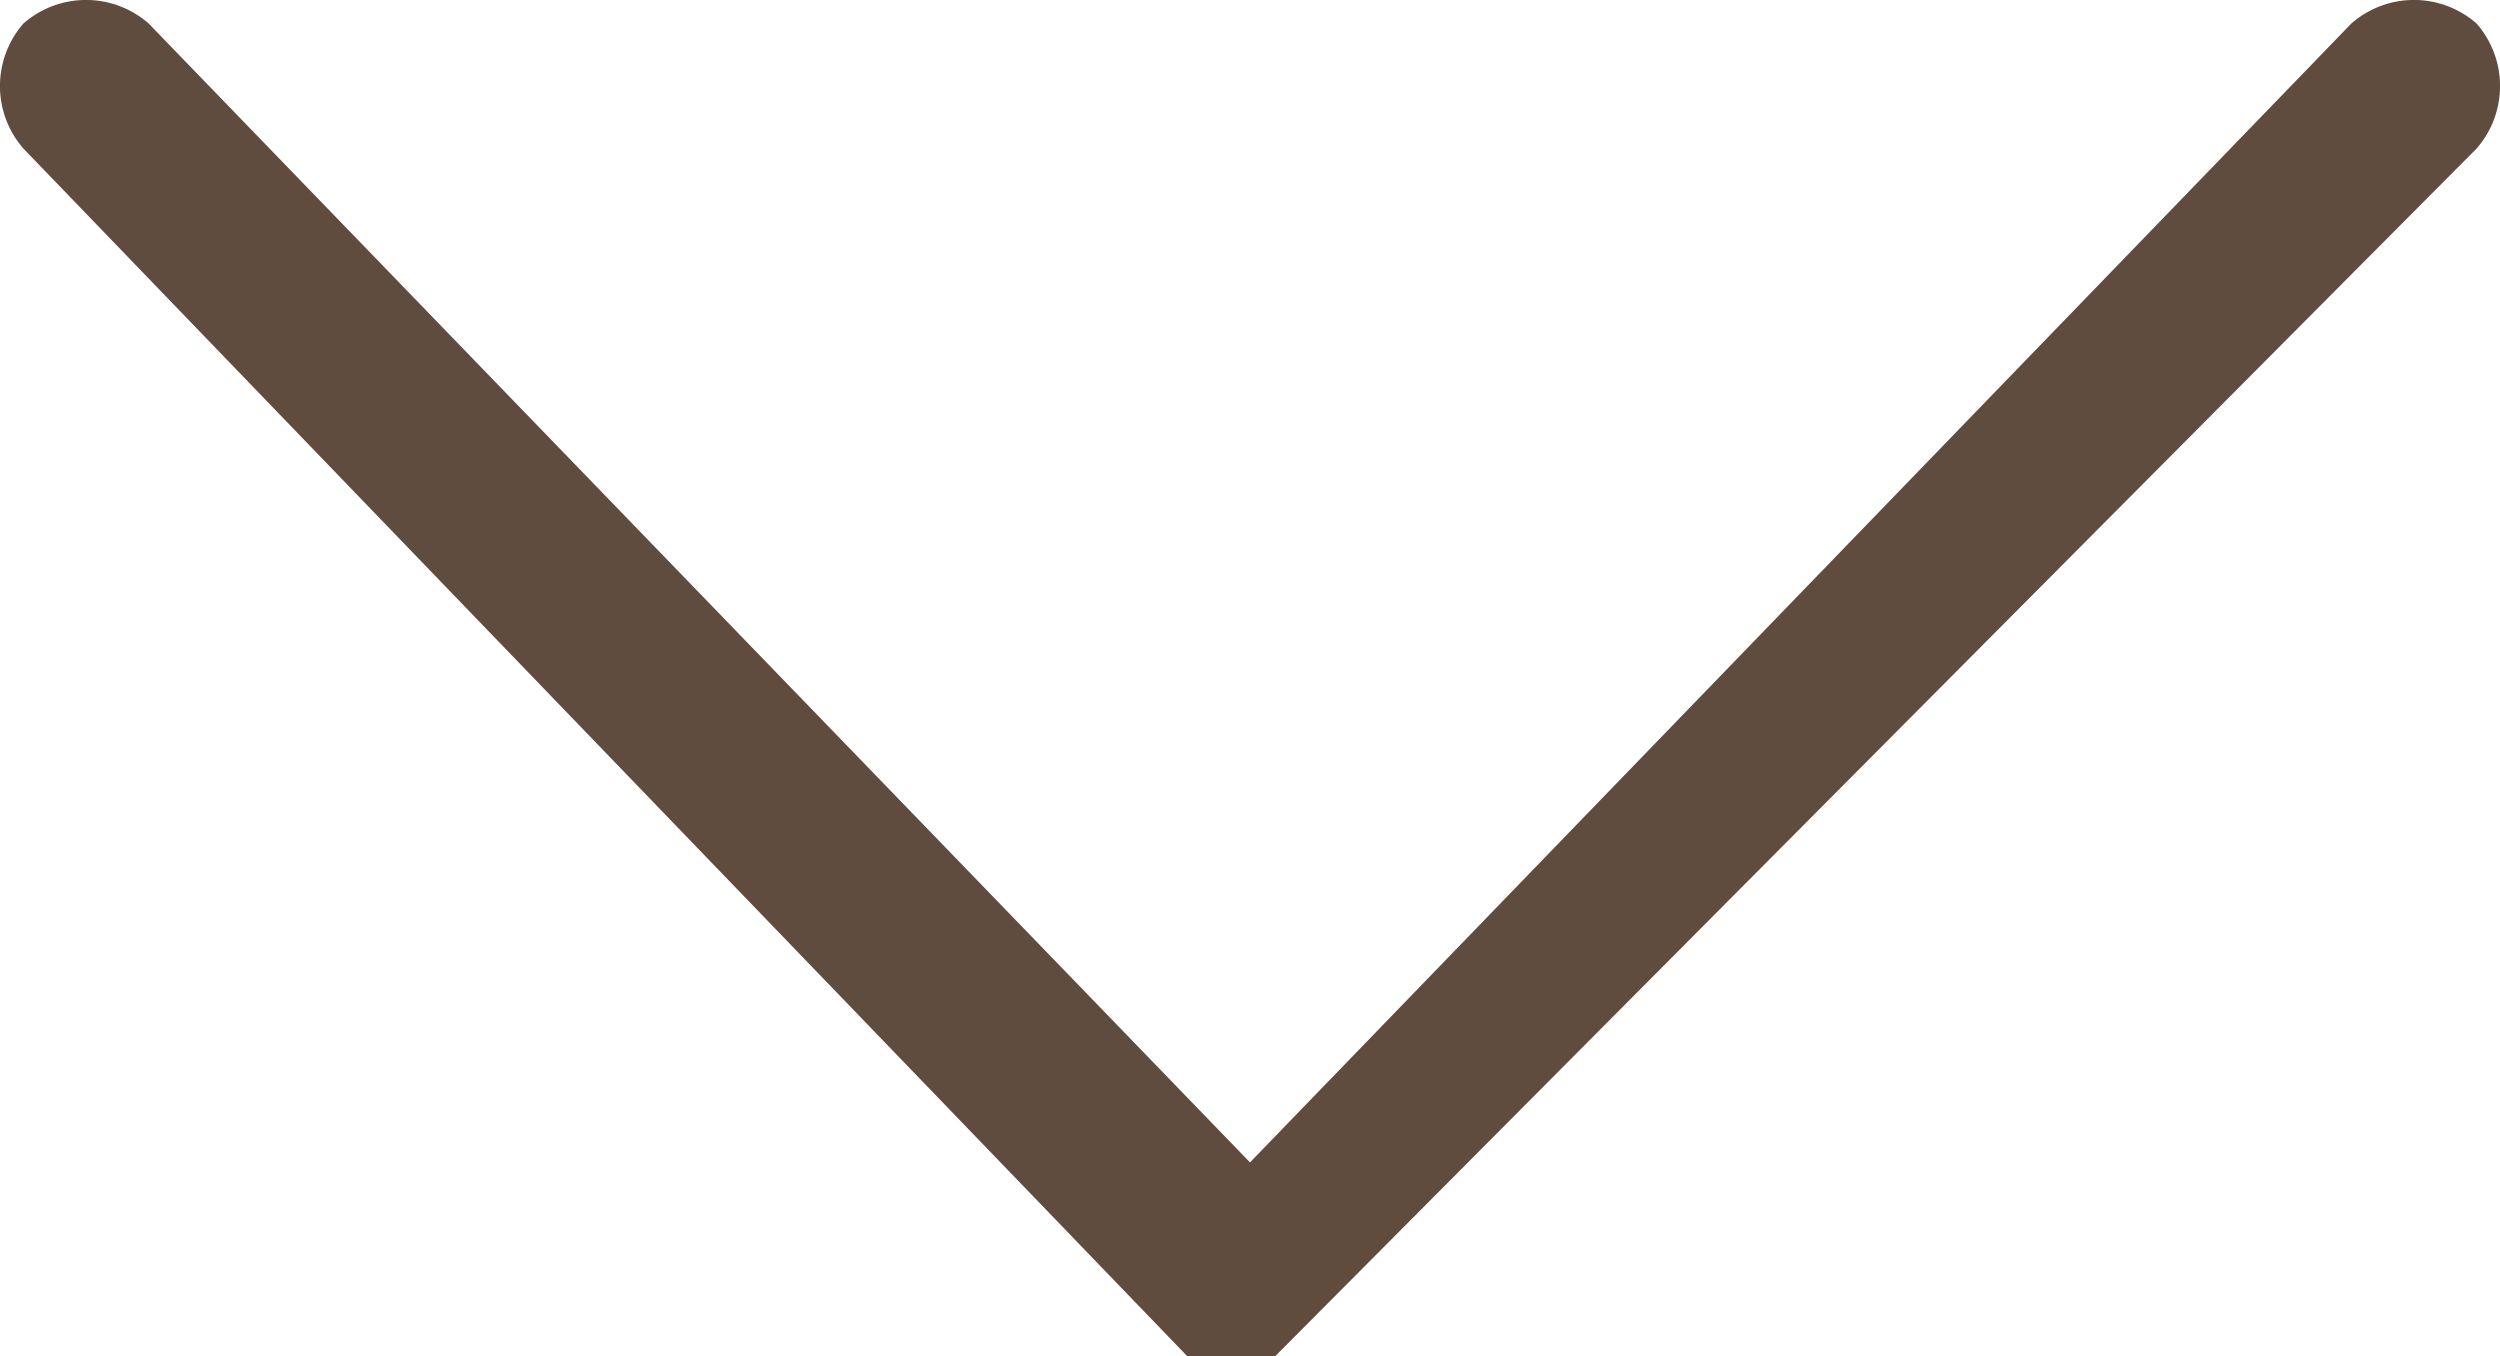
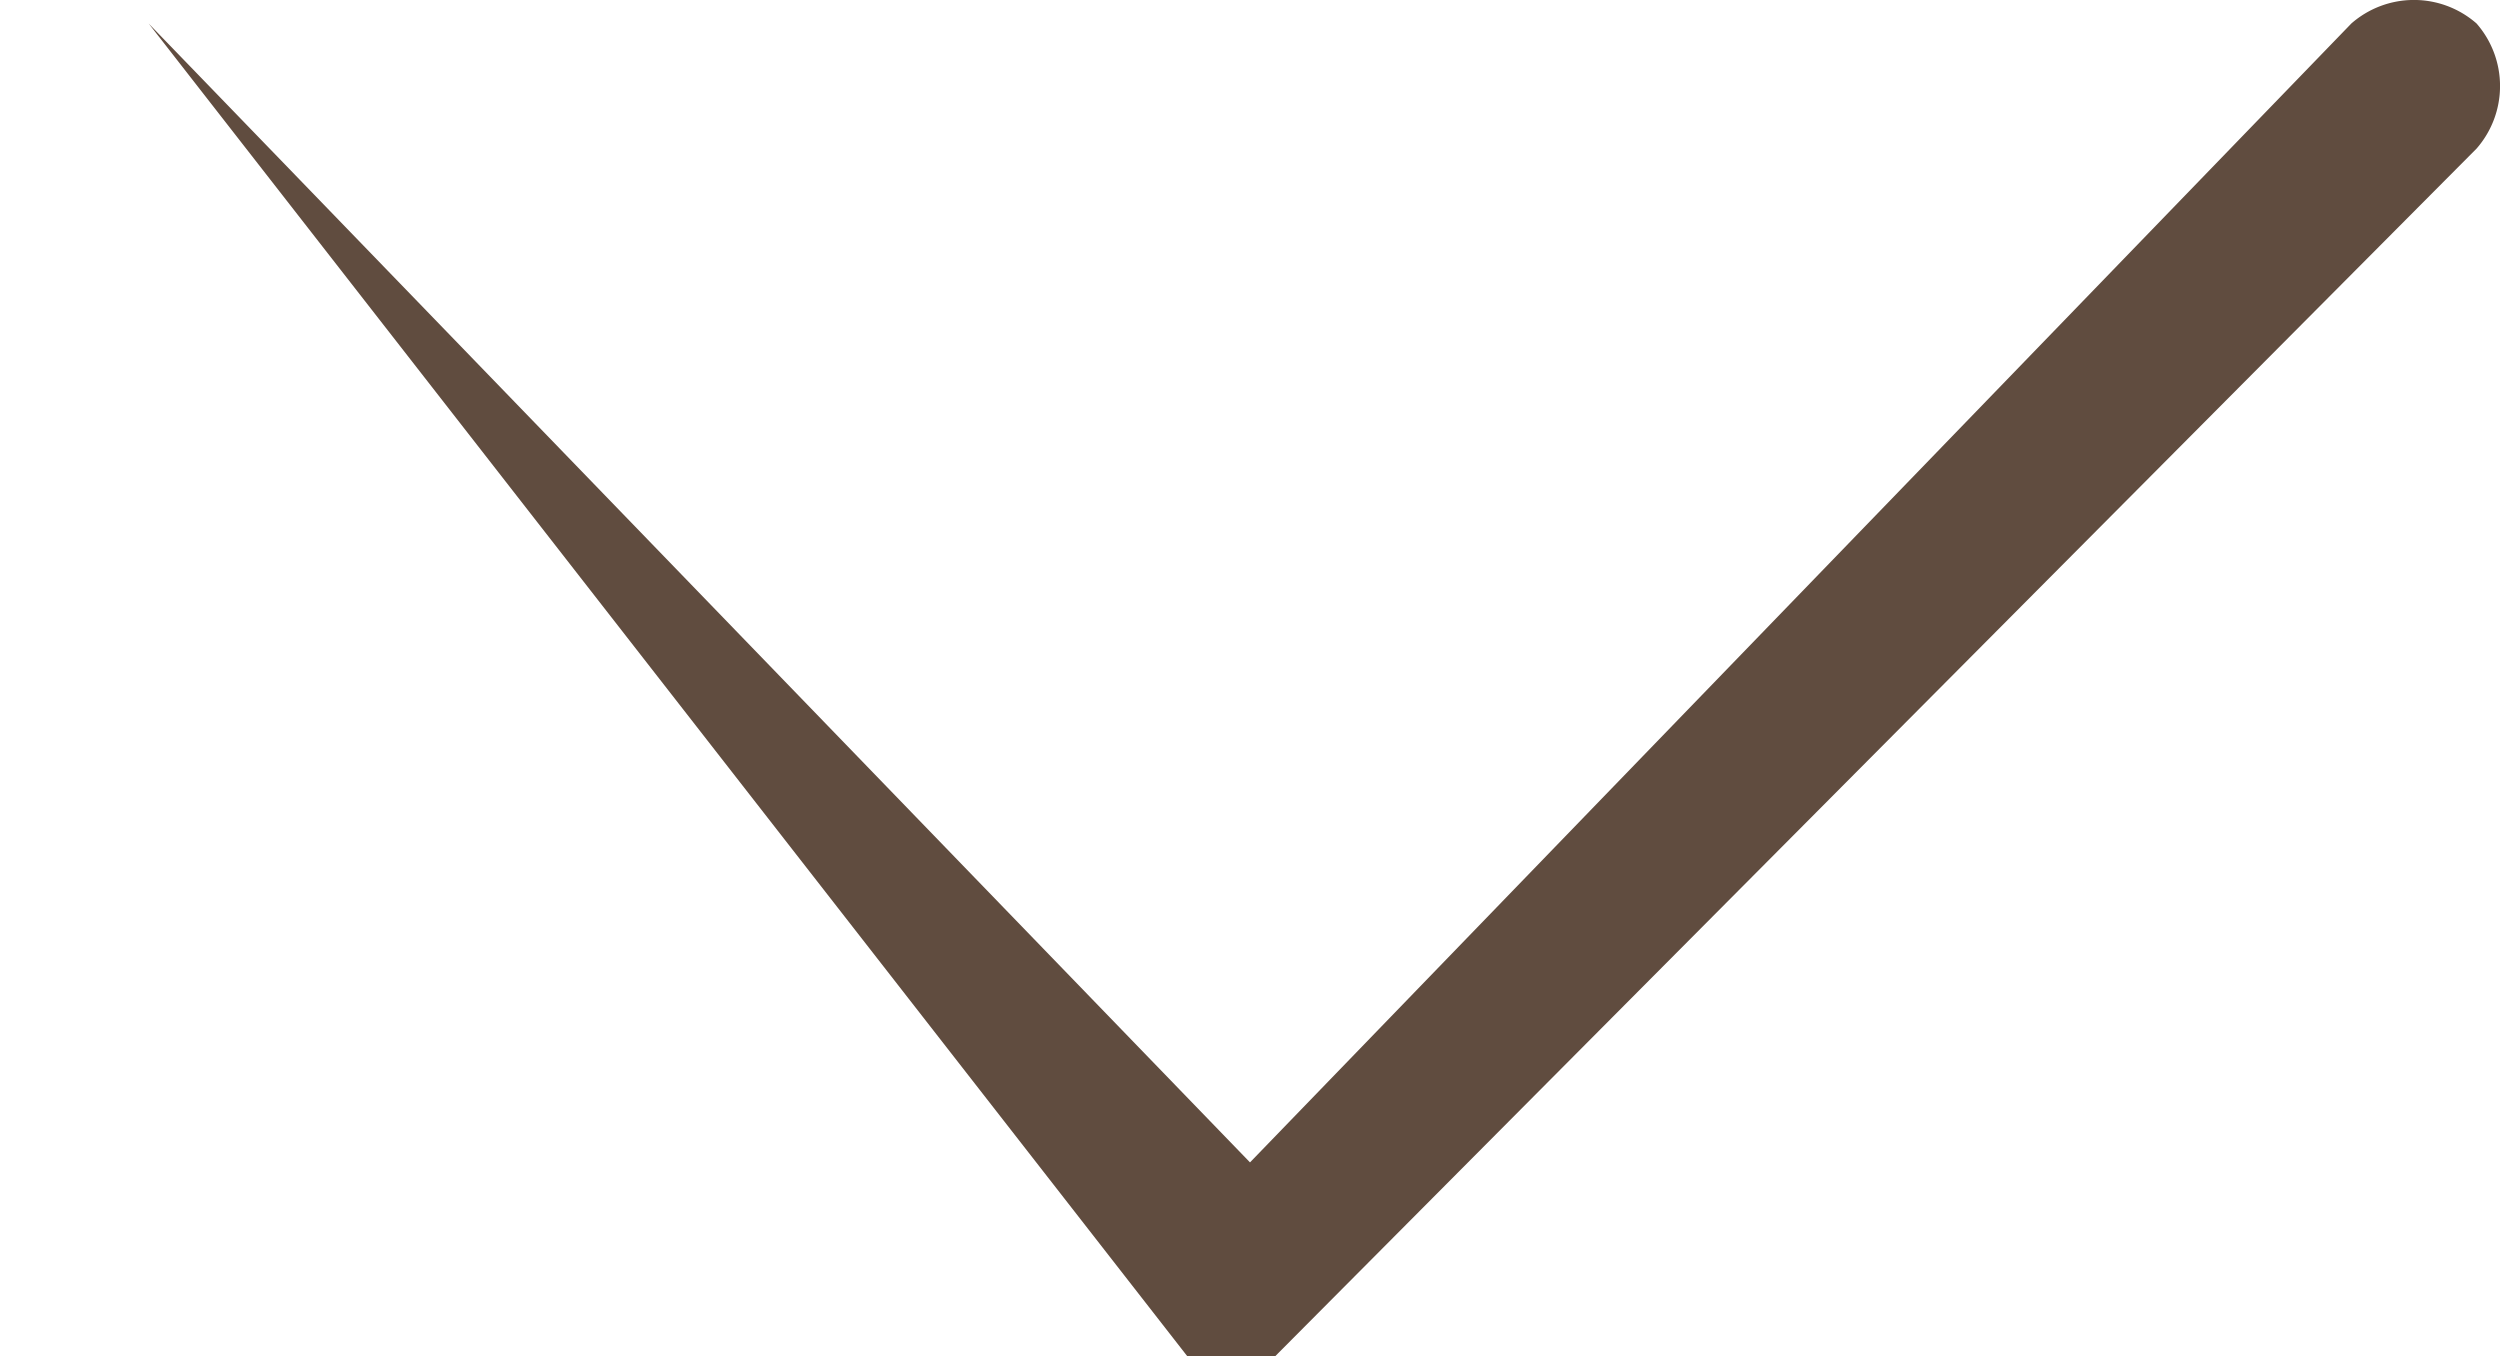
<svg xmlns="http://www.w3.org/2000/svg" width="39.95" height="21.675" viewBox="0 0 39.95 21.675">
  <defs>
    <style>
      .cls-1 {
        fill: #604c3f;
      }
    </style>
  </defs>
-   <path id="arrow-bottom" class="cls-1" d="M39.6.4a1.519,1.519,0,0,0-2,0L20,18.6,2.4.4a1.519,1.519,0,0,0-2,0,1.519,1.519,0,0,0,0,2L19,21.7h1.4L39.6,2.4a1.519,1.519,0,0,0,0-2Z" transform="translate(-0.025 -0.025)" />
+   <path id="arrow-bottom" class="cls-1" d="M39.6.4a1.519,1.519,0,0,0-2,0L20,18.6,2.4.4L19,21.7h1.4L39.6,2.4a1.519,1.519,0,0,0,0-2Z" transform="translate(-0.025 -0.025)" />
</svg>